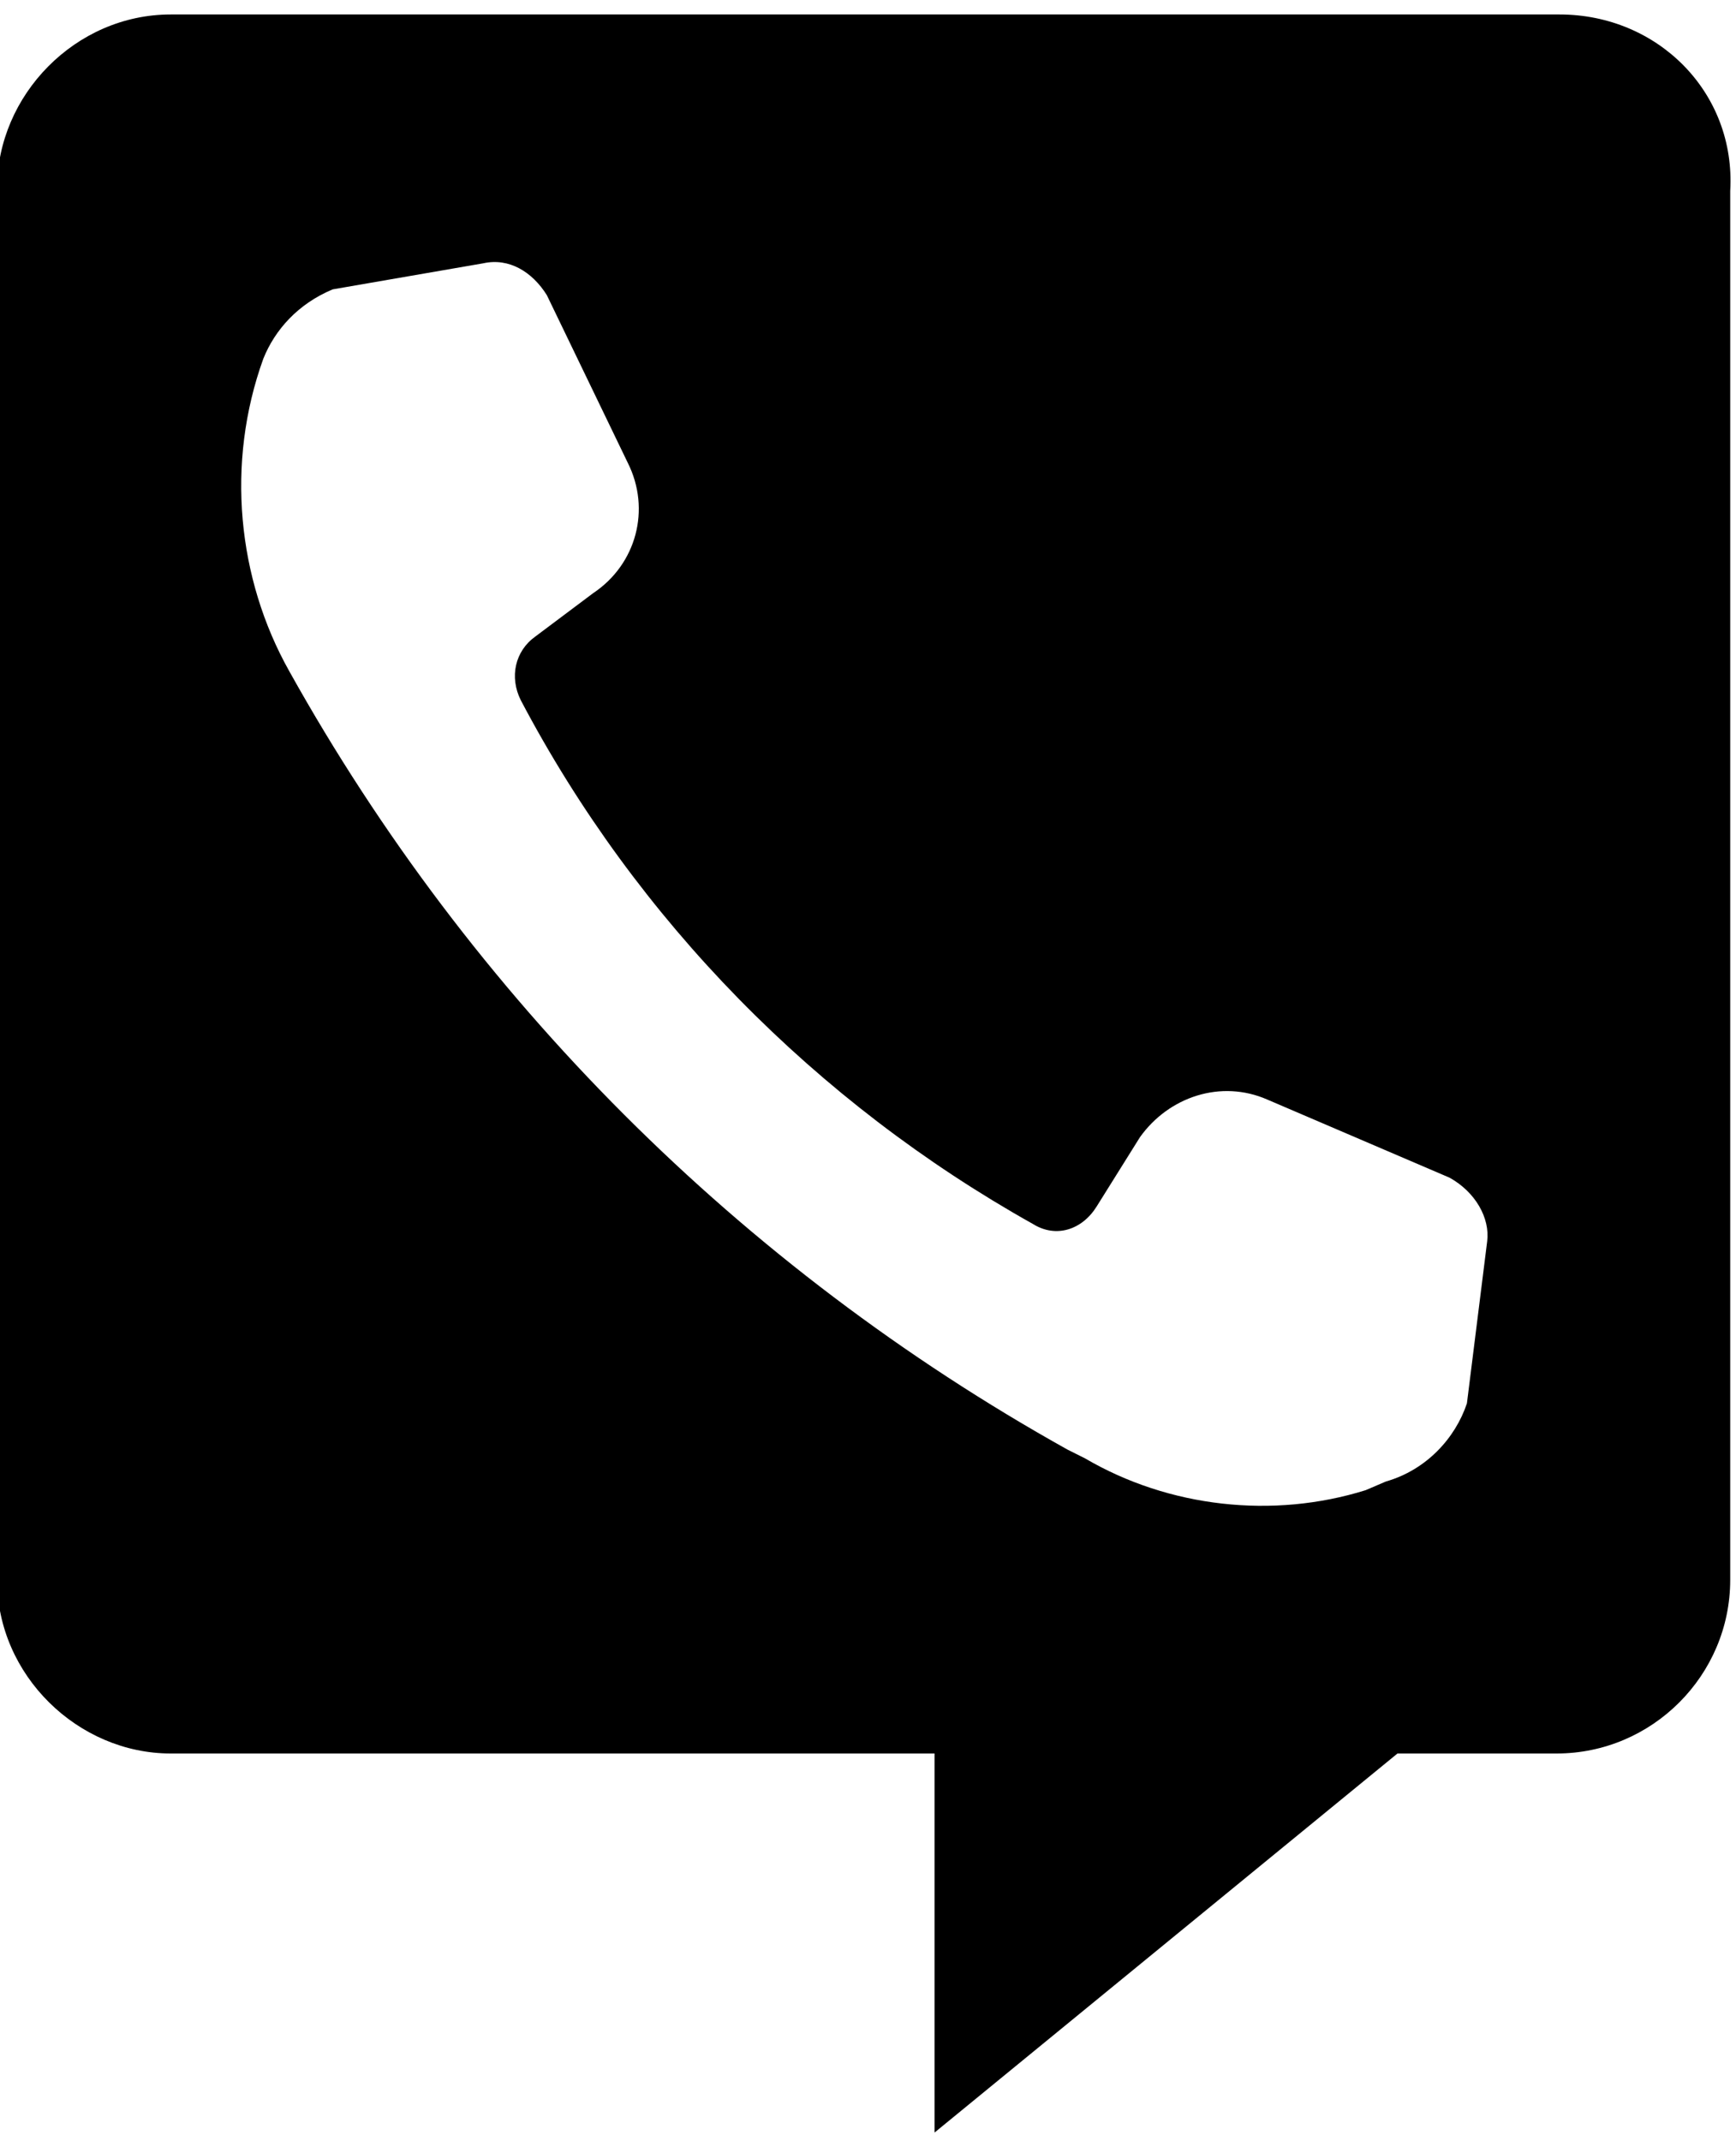
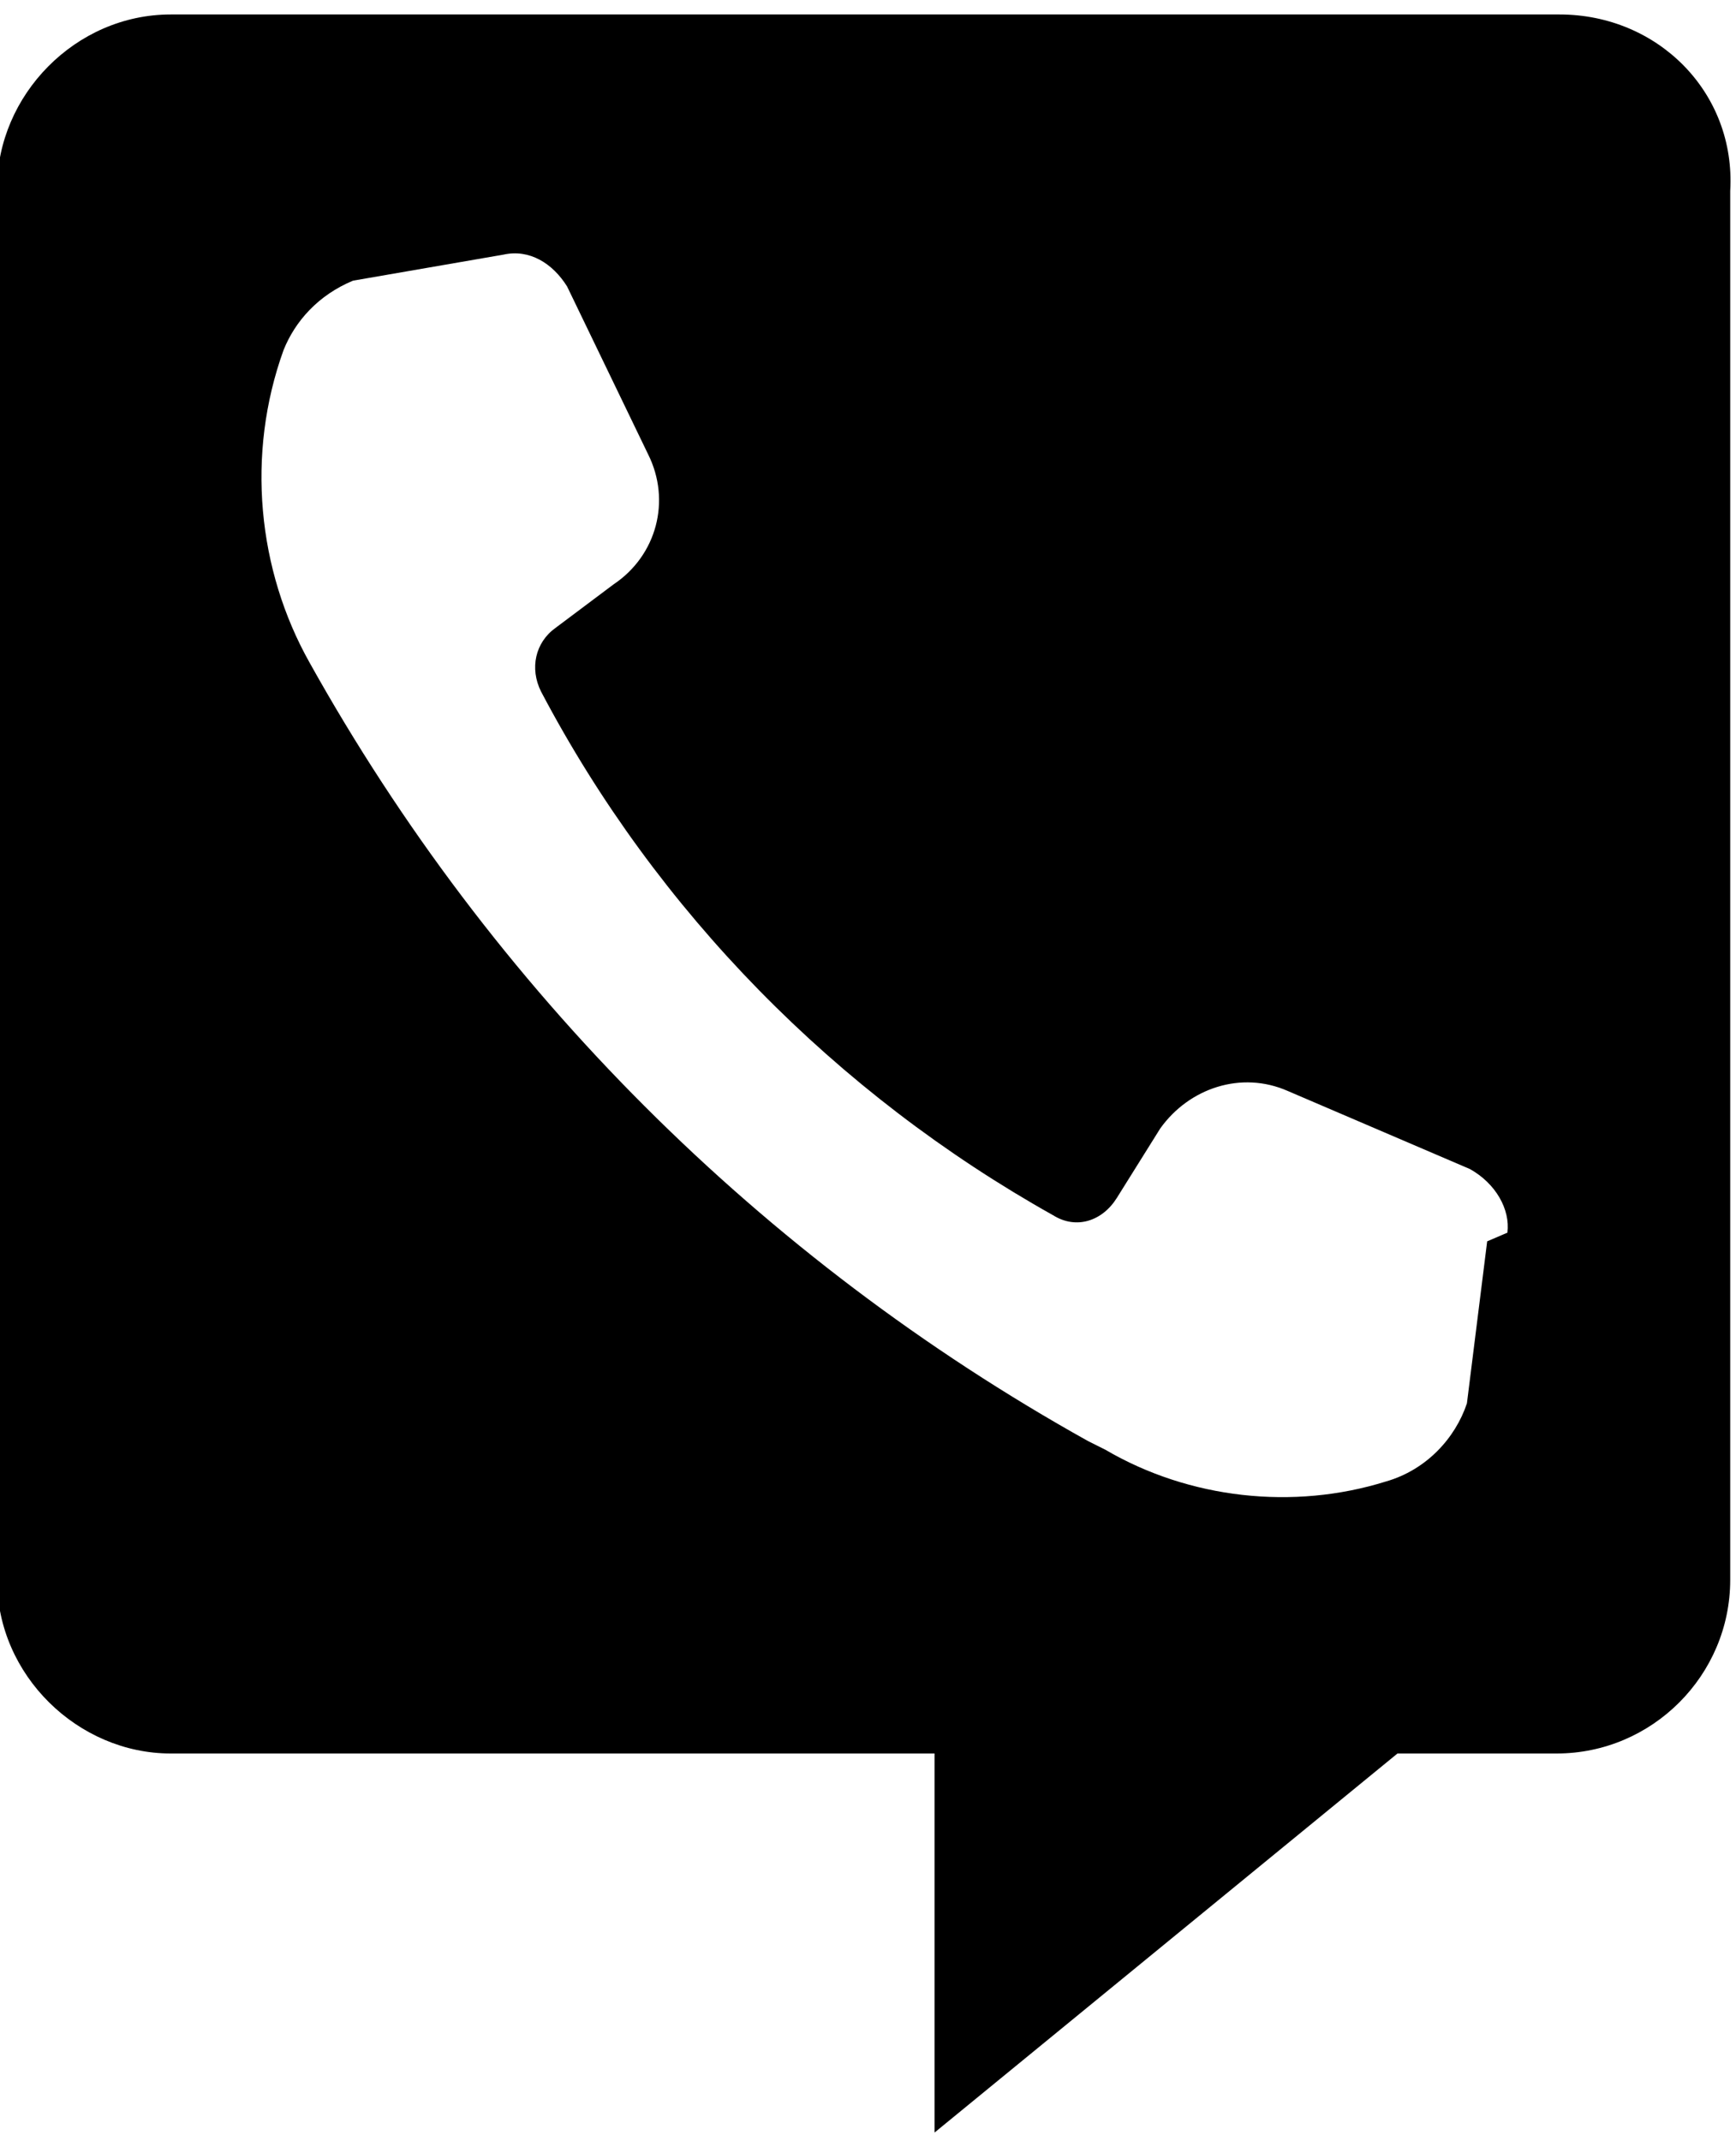
<svg xmlns="http://www.w3.org/2000/svg" id="bel-ons" viewBox="-248.1 361.6 60 74">
-   <path style="fill:currentColor" class="st0" d="M-194.2 362.1h-48c-3.3 0-6 2.8-6 6v48.1c0 3.3 2.8 6 6 6h26.4v13.1l16-13.1h5.5c3.3 0 6-2.7 6-6v-48c.2-3.4-2.5-6.1-5.9-6.1zm-2.5 42.4l-.7 5.6c-.4 1.2-1.4 2.3-2.8 2.7l-.7.3c-3.2 1-6.8.6-9.7-1.1l-.6-.3c-11.3-6.3-20.6-15.6-26.9-26.9-1.8-3.2-2.2-7.2-.9-10.8.4-1 1.2-1.9 2.4-2.4l5.2-.9c.9-.2 1.7.3 2.2 1.1l2.8 5.8c.8 1.6.3 3.5-1.2 4.5l-2 1.5c-.7.5-.9 1.4-.5 2.2 4 7.6 10.2 13.9 17.7 18.1.8.5 1.7.2 2.2-.6l1.5-2.4c1-1.4 2.8-2 4.4-1.3l6.3 2.7c.9.5 1.4 1.4 1.3 2.2z" />
+   <path style="fill:currentColor" class="st0" d="M-194.2 362.1h-48c-3.3 0-6 2.8-6 6v48.1c0 3.3 2.8 6 6 6h26.4v13.1l16-13.1h5.5c3.3 0 6-2.7 6-6v-48c.2-3.4-2.5-6.1-5.9-6.1zm-2.5 42.4l-.7 5.6c-.4 1.2-1.4 2.3-2.8 2.7c-3.2 1-6.8.6-9.7-1.1l-.6-.3c-11.3-6.3-20.6-15.6-26.9-26.9-1.8-3.2-2.2-7.2-.9-10.8.4-1 1.2-1.9 2.4-2.4l5.2-.9c.9-.2 1.7.3 2.2 1.1l2.8 5.8c.8 1.6.3 3.5-1.2 4.5l-2 1.5c-.7.5-.9 1.4-.5 2.2 4 7.6 10.2 13.9 17.7 18.1.8.5 1.7.2 2.2-.6l1.5-2.4c1-1.4 2.8-2 4.4-1.3l6.3 2.7c.9.5 1.4 1.4 1.3 2.2z" />
</svg>